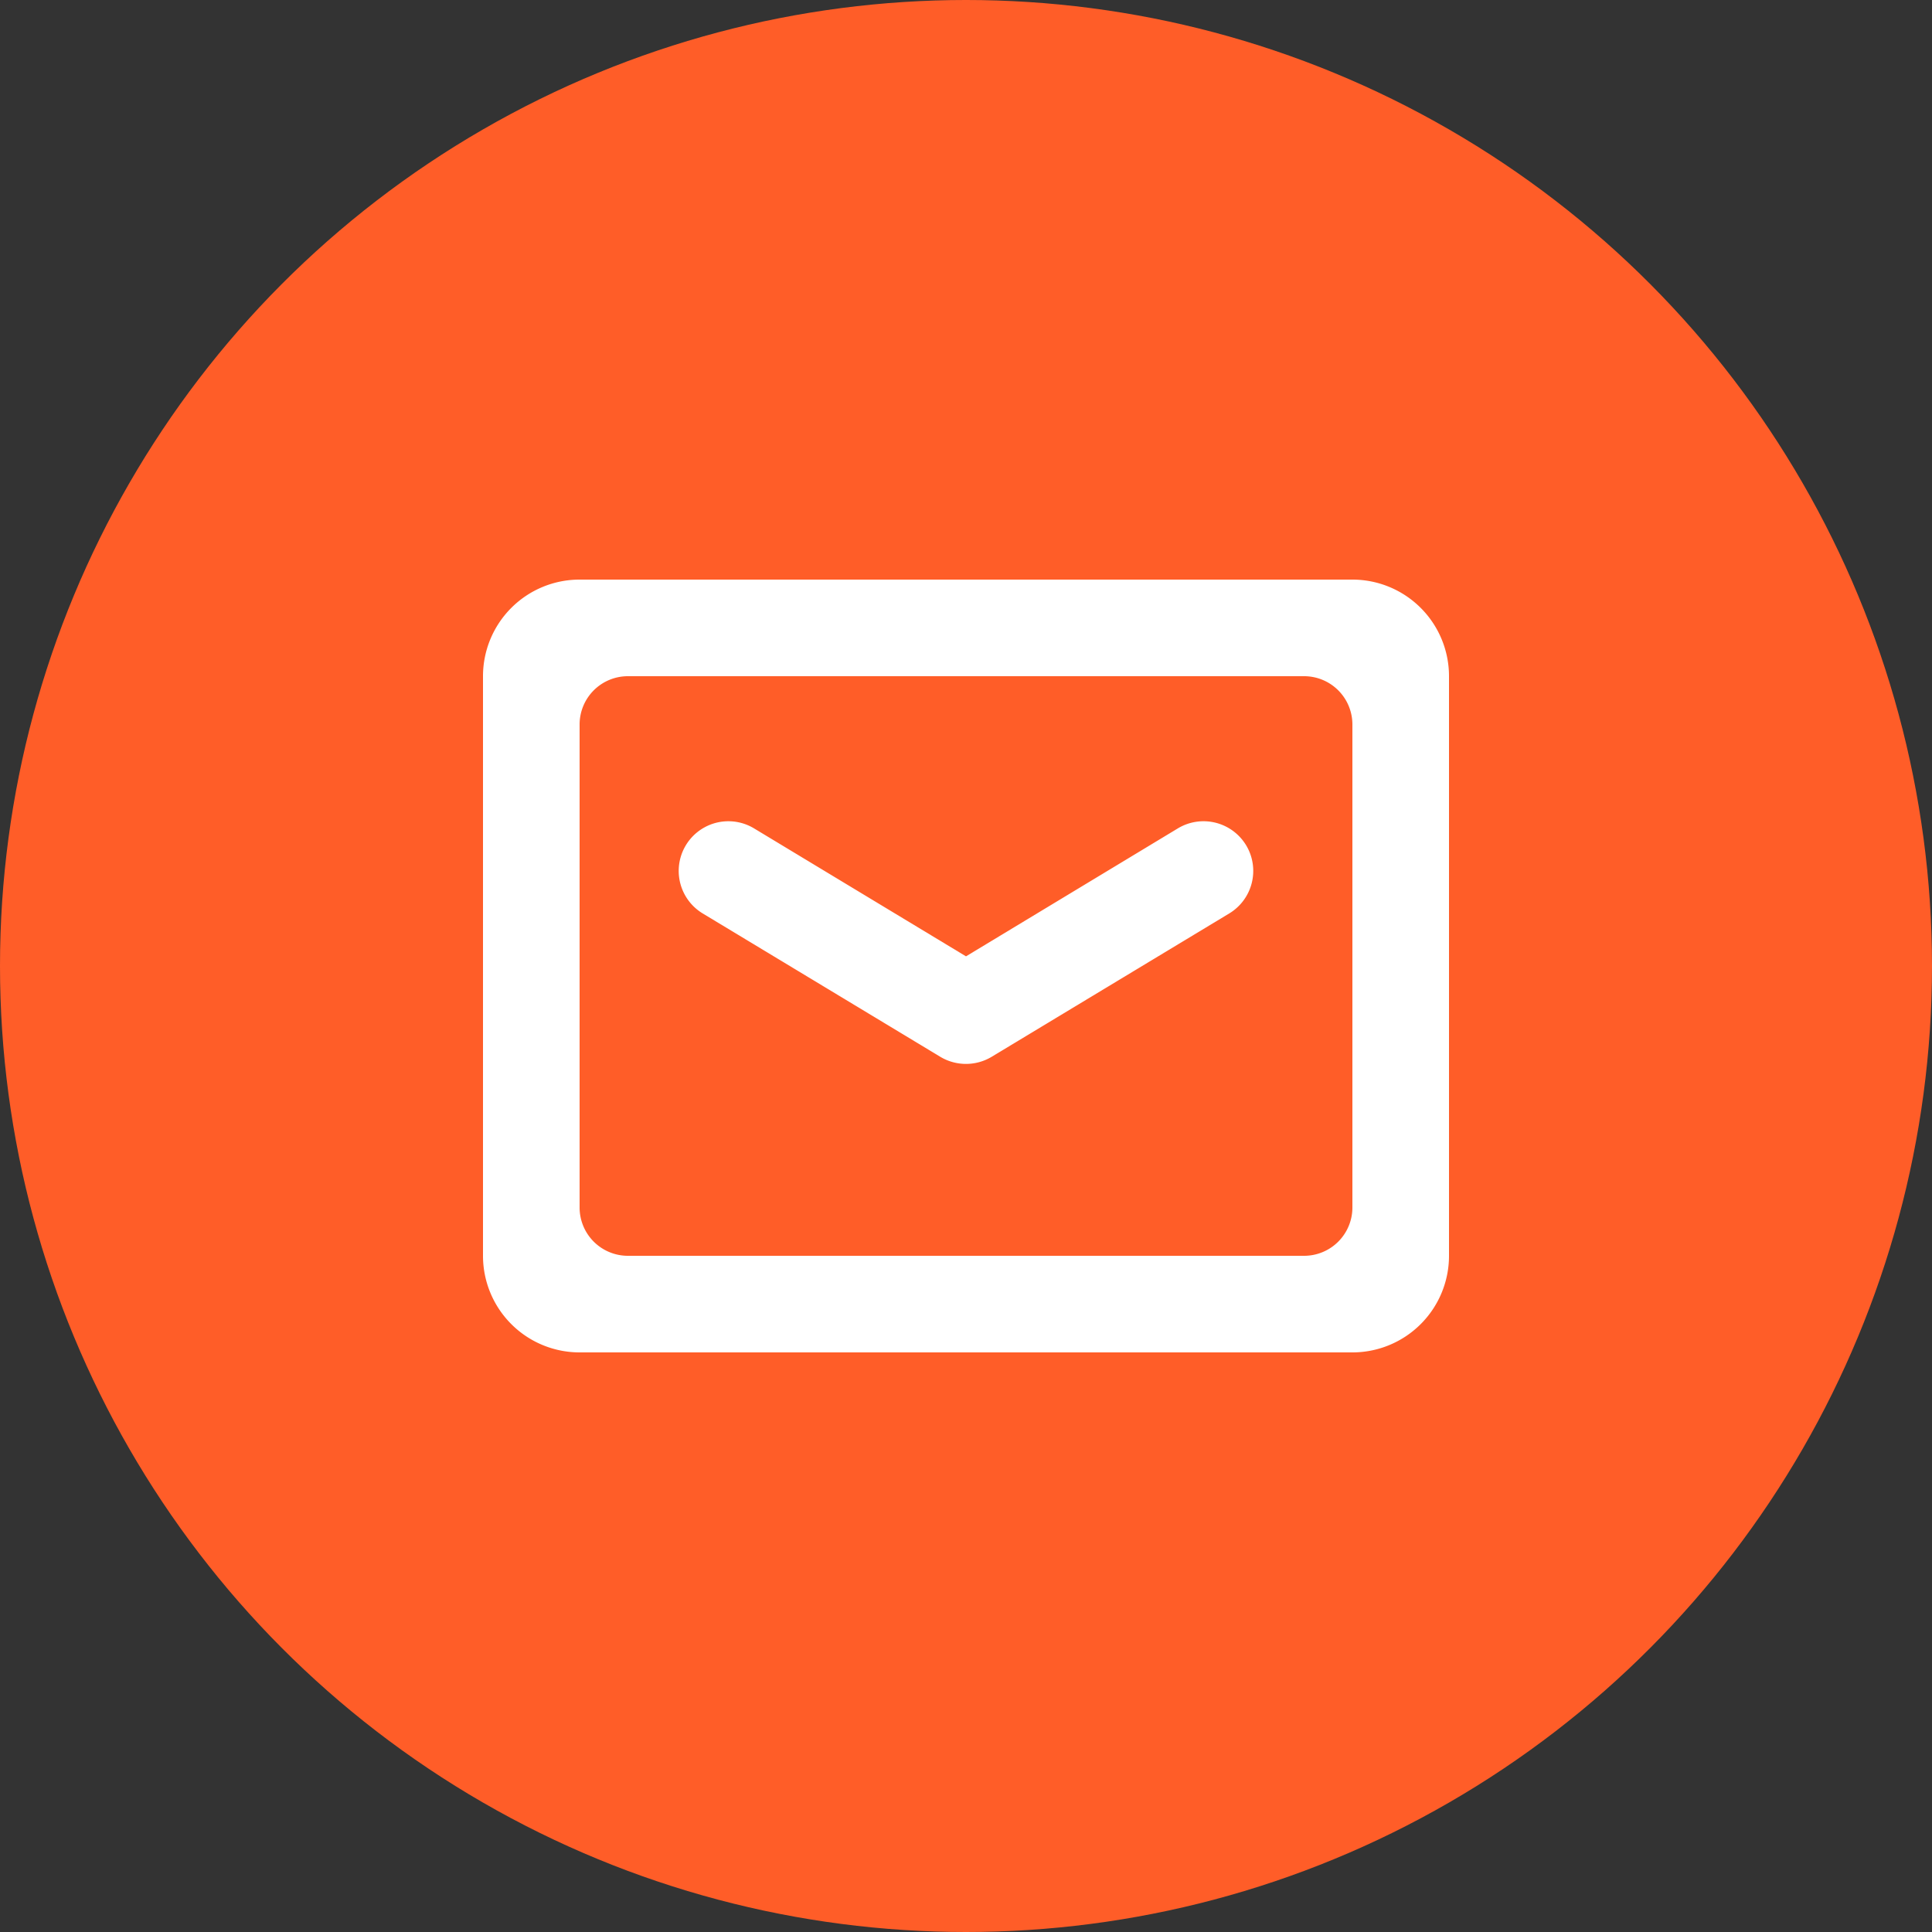
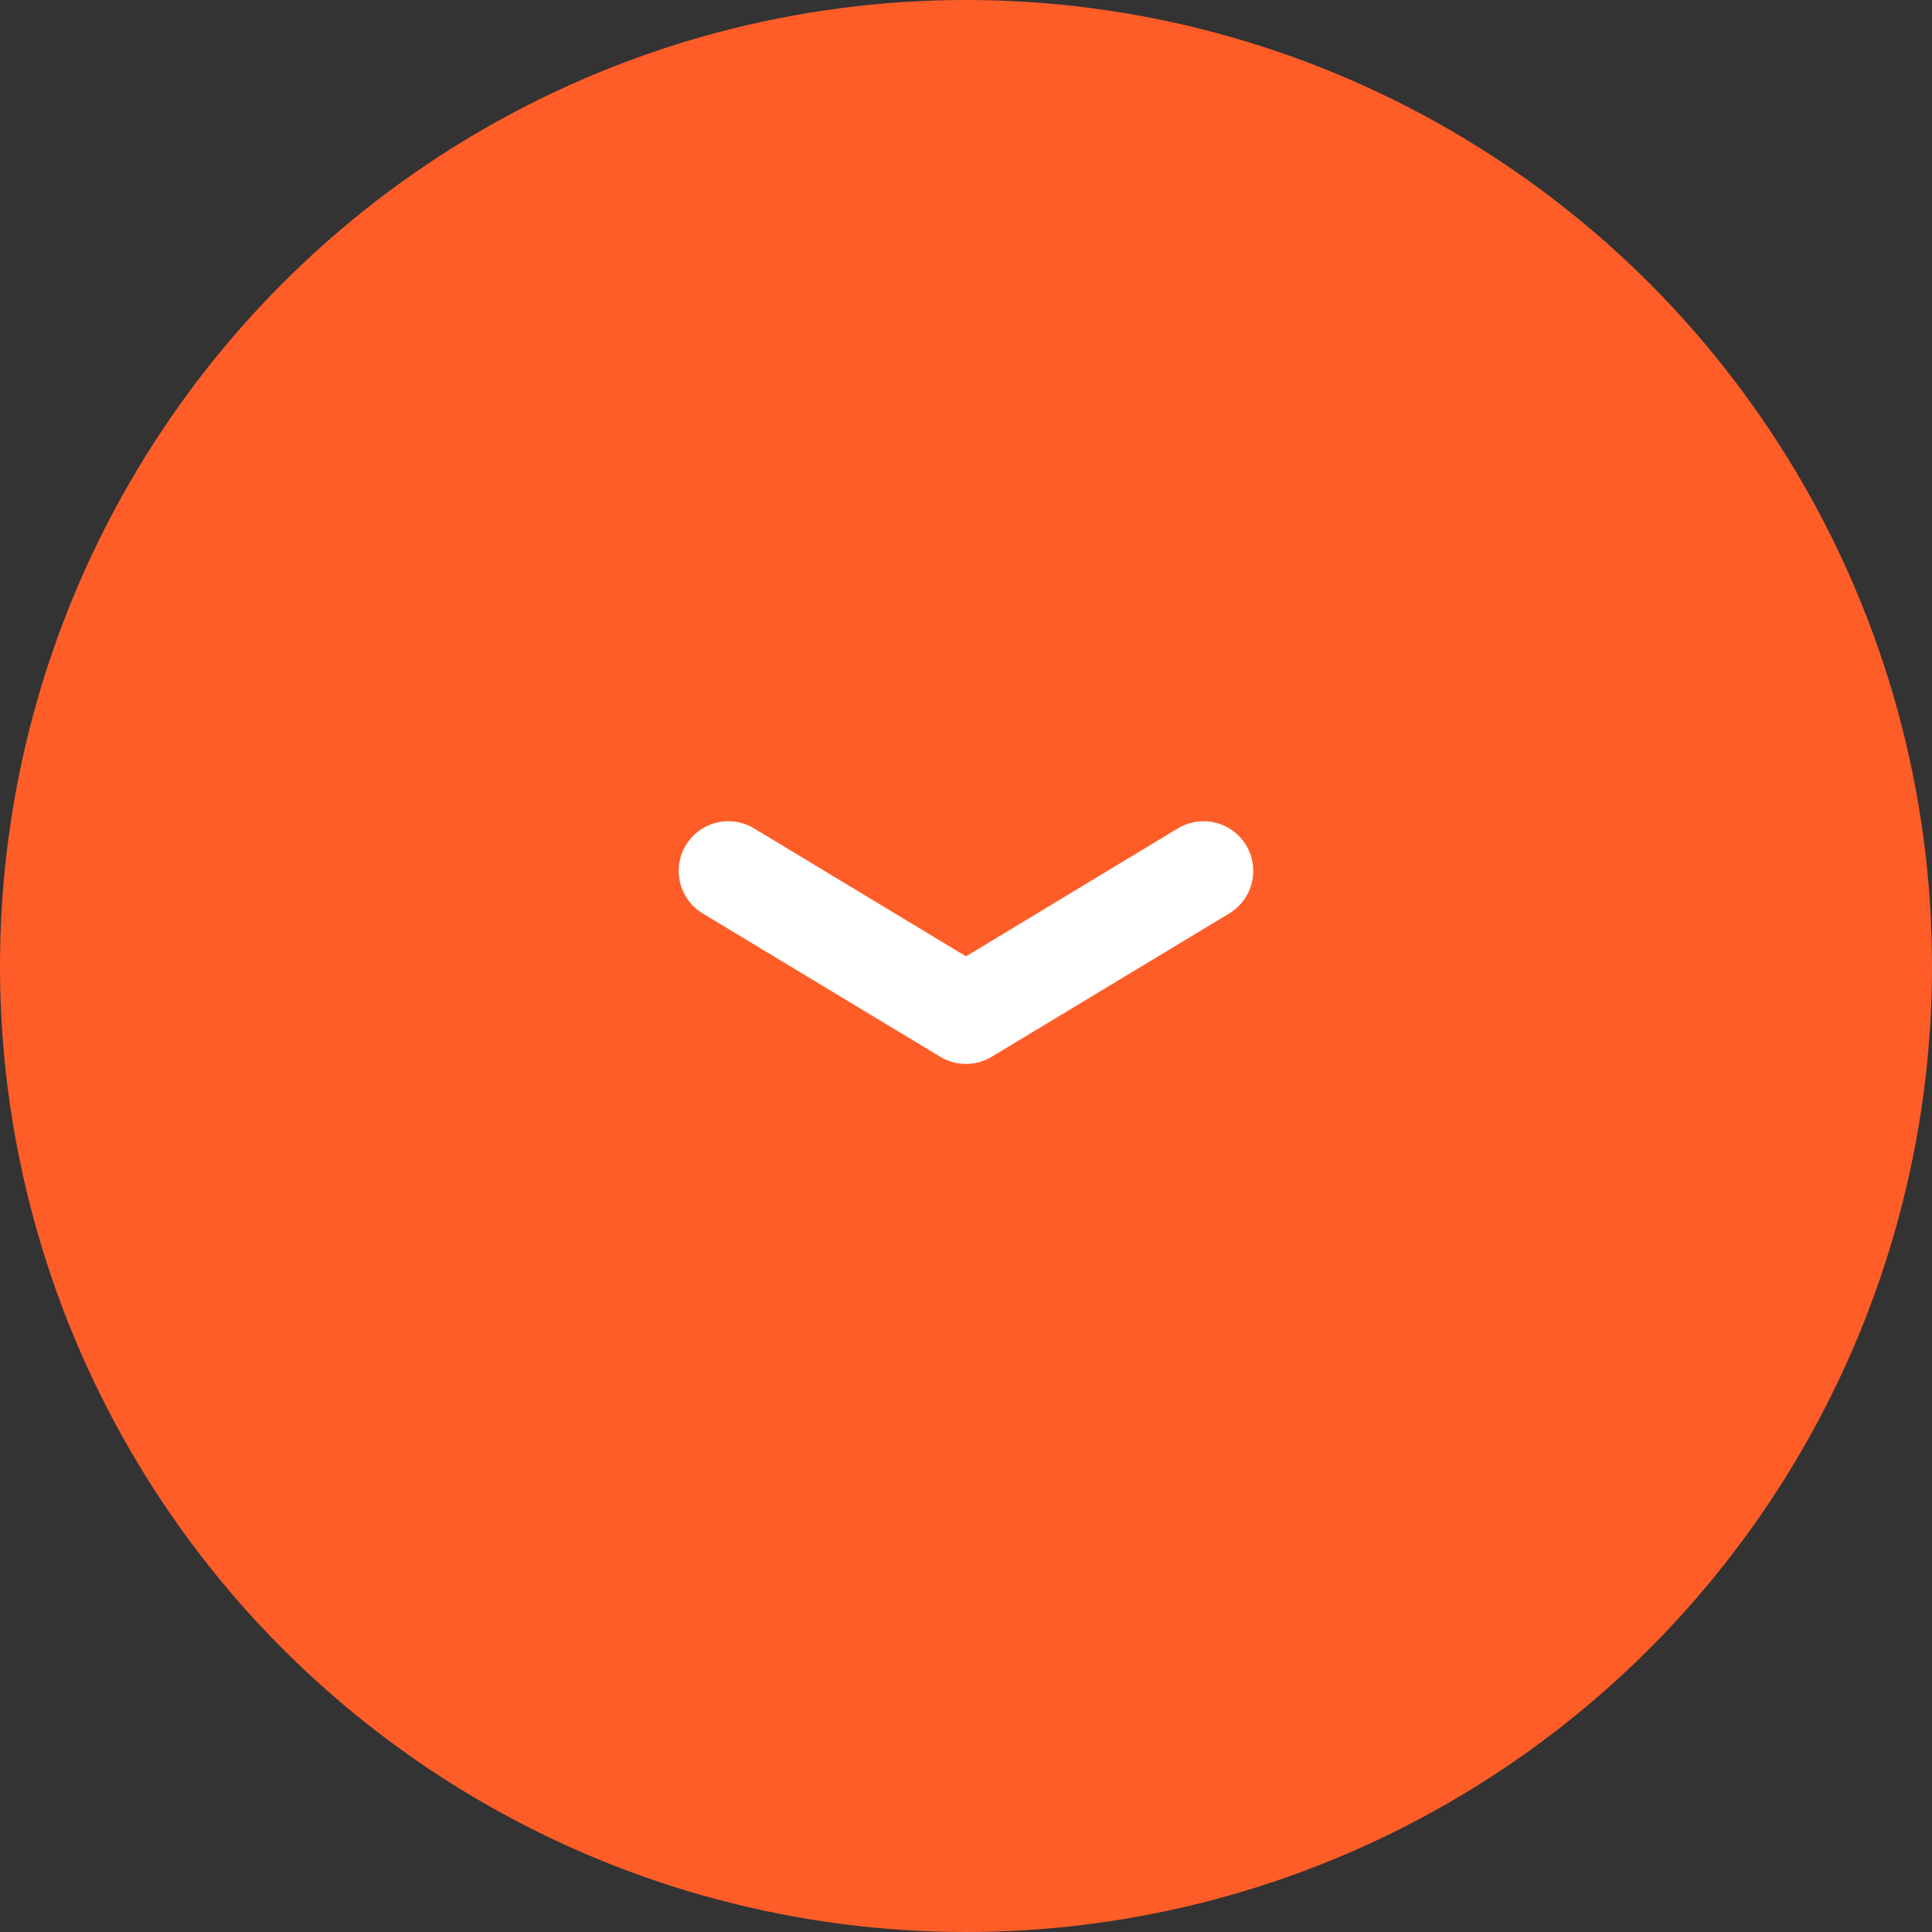
<svg xmlns="http://www.w3.org/2000/svg" width="40" height="40" viewBox="0 0 40 40">
  <rect x="0" y="0" width="40" height="40" fill="#333333" stroke="none" />
  <defs>
    <style>
      .cls-1 {
        fill: #fff;
      }

      .cls-2 {
        fill: #ff5d28;
      }

      .cls-3 {
        clip-path: url(#clip-path);
      }
    </style>
    <clipPath id="clip-path">
      <rect id="Rectangle_209" data-name="Rectangle 209" class="cls-1" width="24" height="24" />
    </clipPath>
  </defs>
  <g id="mail-blue" transform="translate(-833 -7906)">
    <circle id="Ellipse_29" data-name="Ellipse 29" class="cls-2" cx="20" cy="20" r="20" transform="translate(833 7906)" />
    <g id="Group_11" data-name="Group 11" transform="translate(841 7914)">
      <g id="Group_10" data-name="Group 10" class="cls-3">
-         <path id="Path_108" data-name="Path 108" class="cls-1" d="M2,6V18a2,2,0,0,0,2,2H20a2,2,0,0,0,2-2V6a2,2,0,0,0-2-2H4A2,2,0,0,0,2,6M19,18H5a1,1,0,0,1-1-1V7A1,1,0,0,1,5,6H19a1,1,0,0,1,1,1V17a1,1,0,0,1-1,1" />
        <path id="Path_109" data-name="Path 109" class="cls-1" d="M17.818,9.532h0a1.03,1.03,0,0,0-1.432-.381L12,11.8,7.612,9.151a1.028,1.028,0,0,0-1.063,1.761l4.919,2.968a1.034,1.034,0,0,0,1.063,0l4.919-2.968a1.029,1.029,0,0,0,.368-1.38" />
      </g>
    </g>
  </g>
</svg>